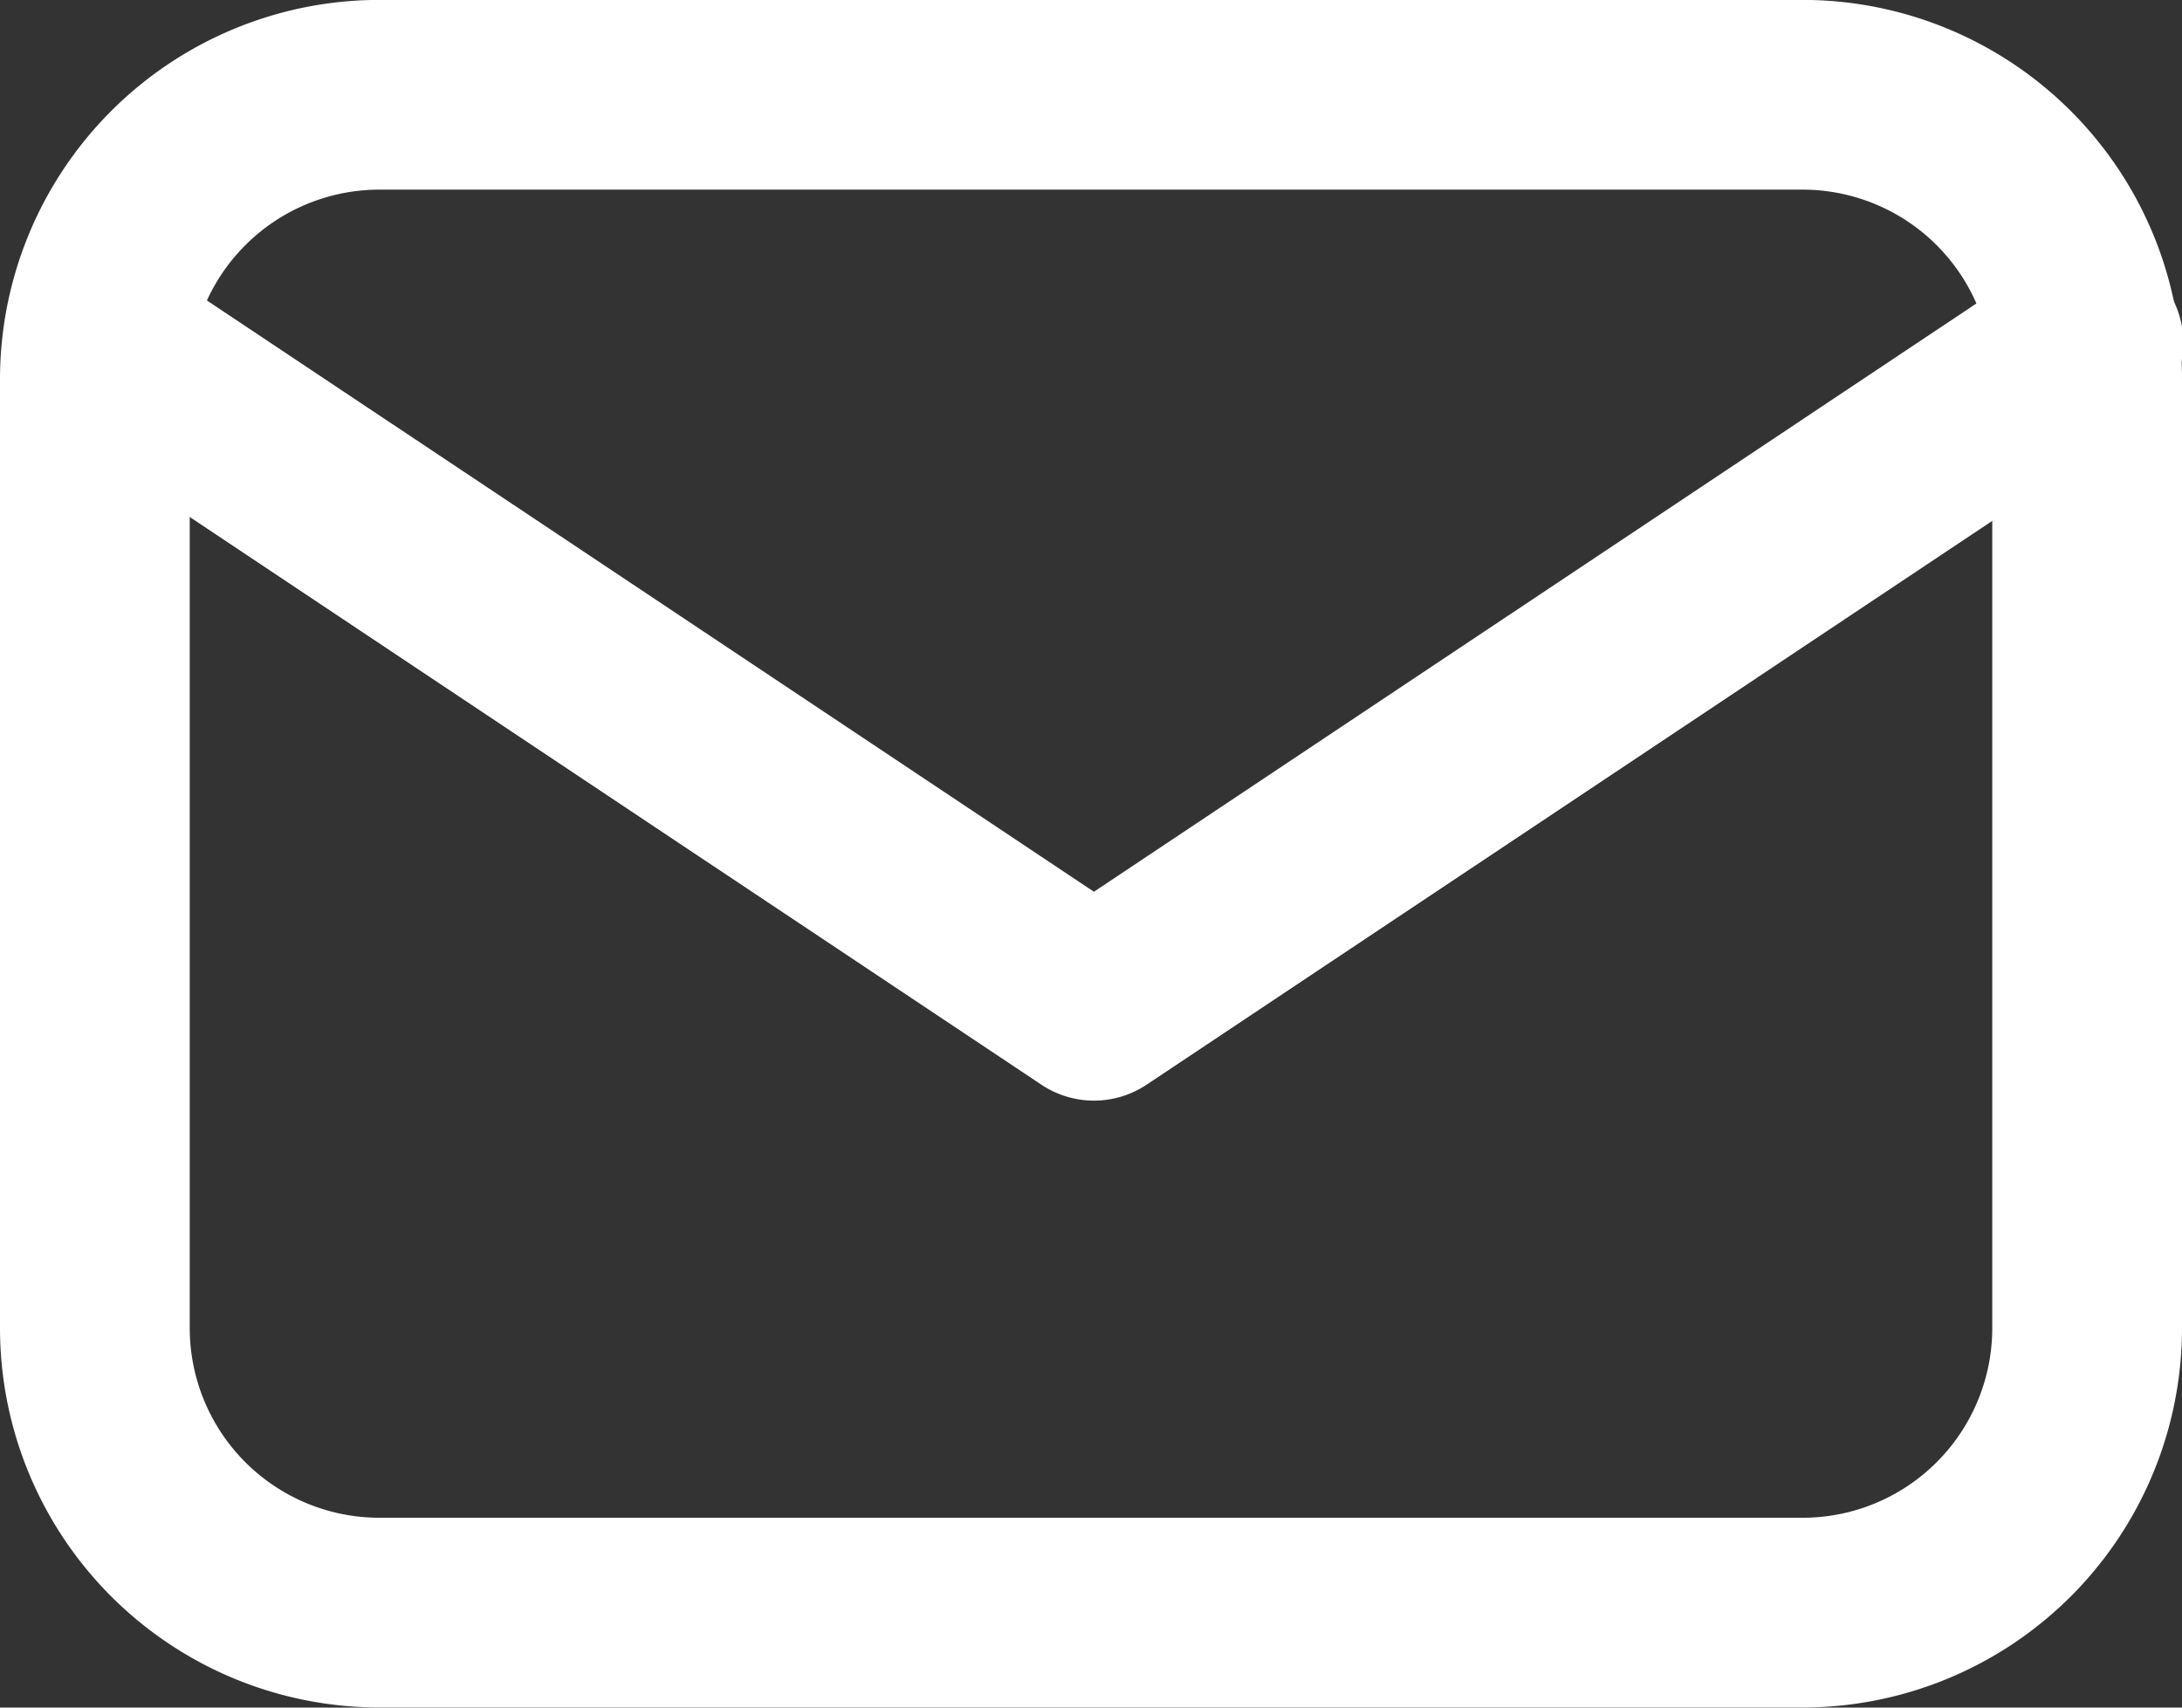
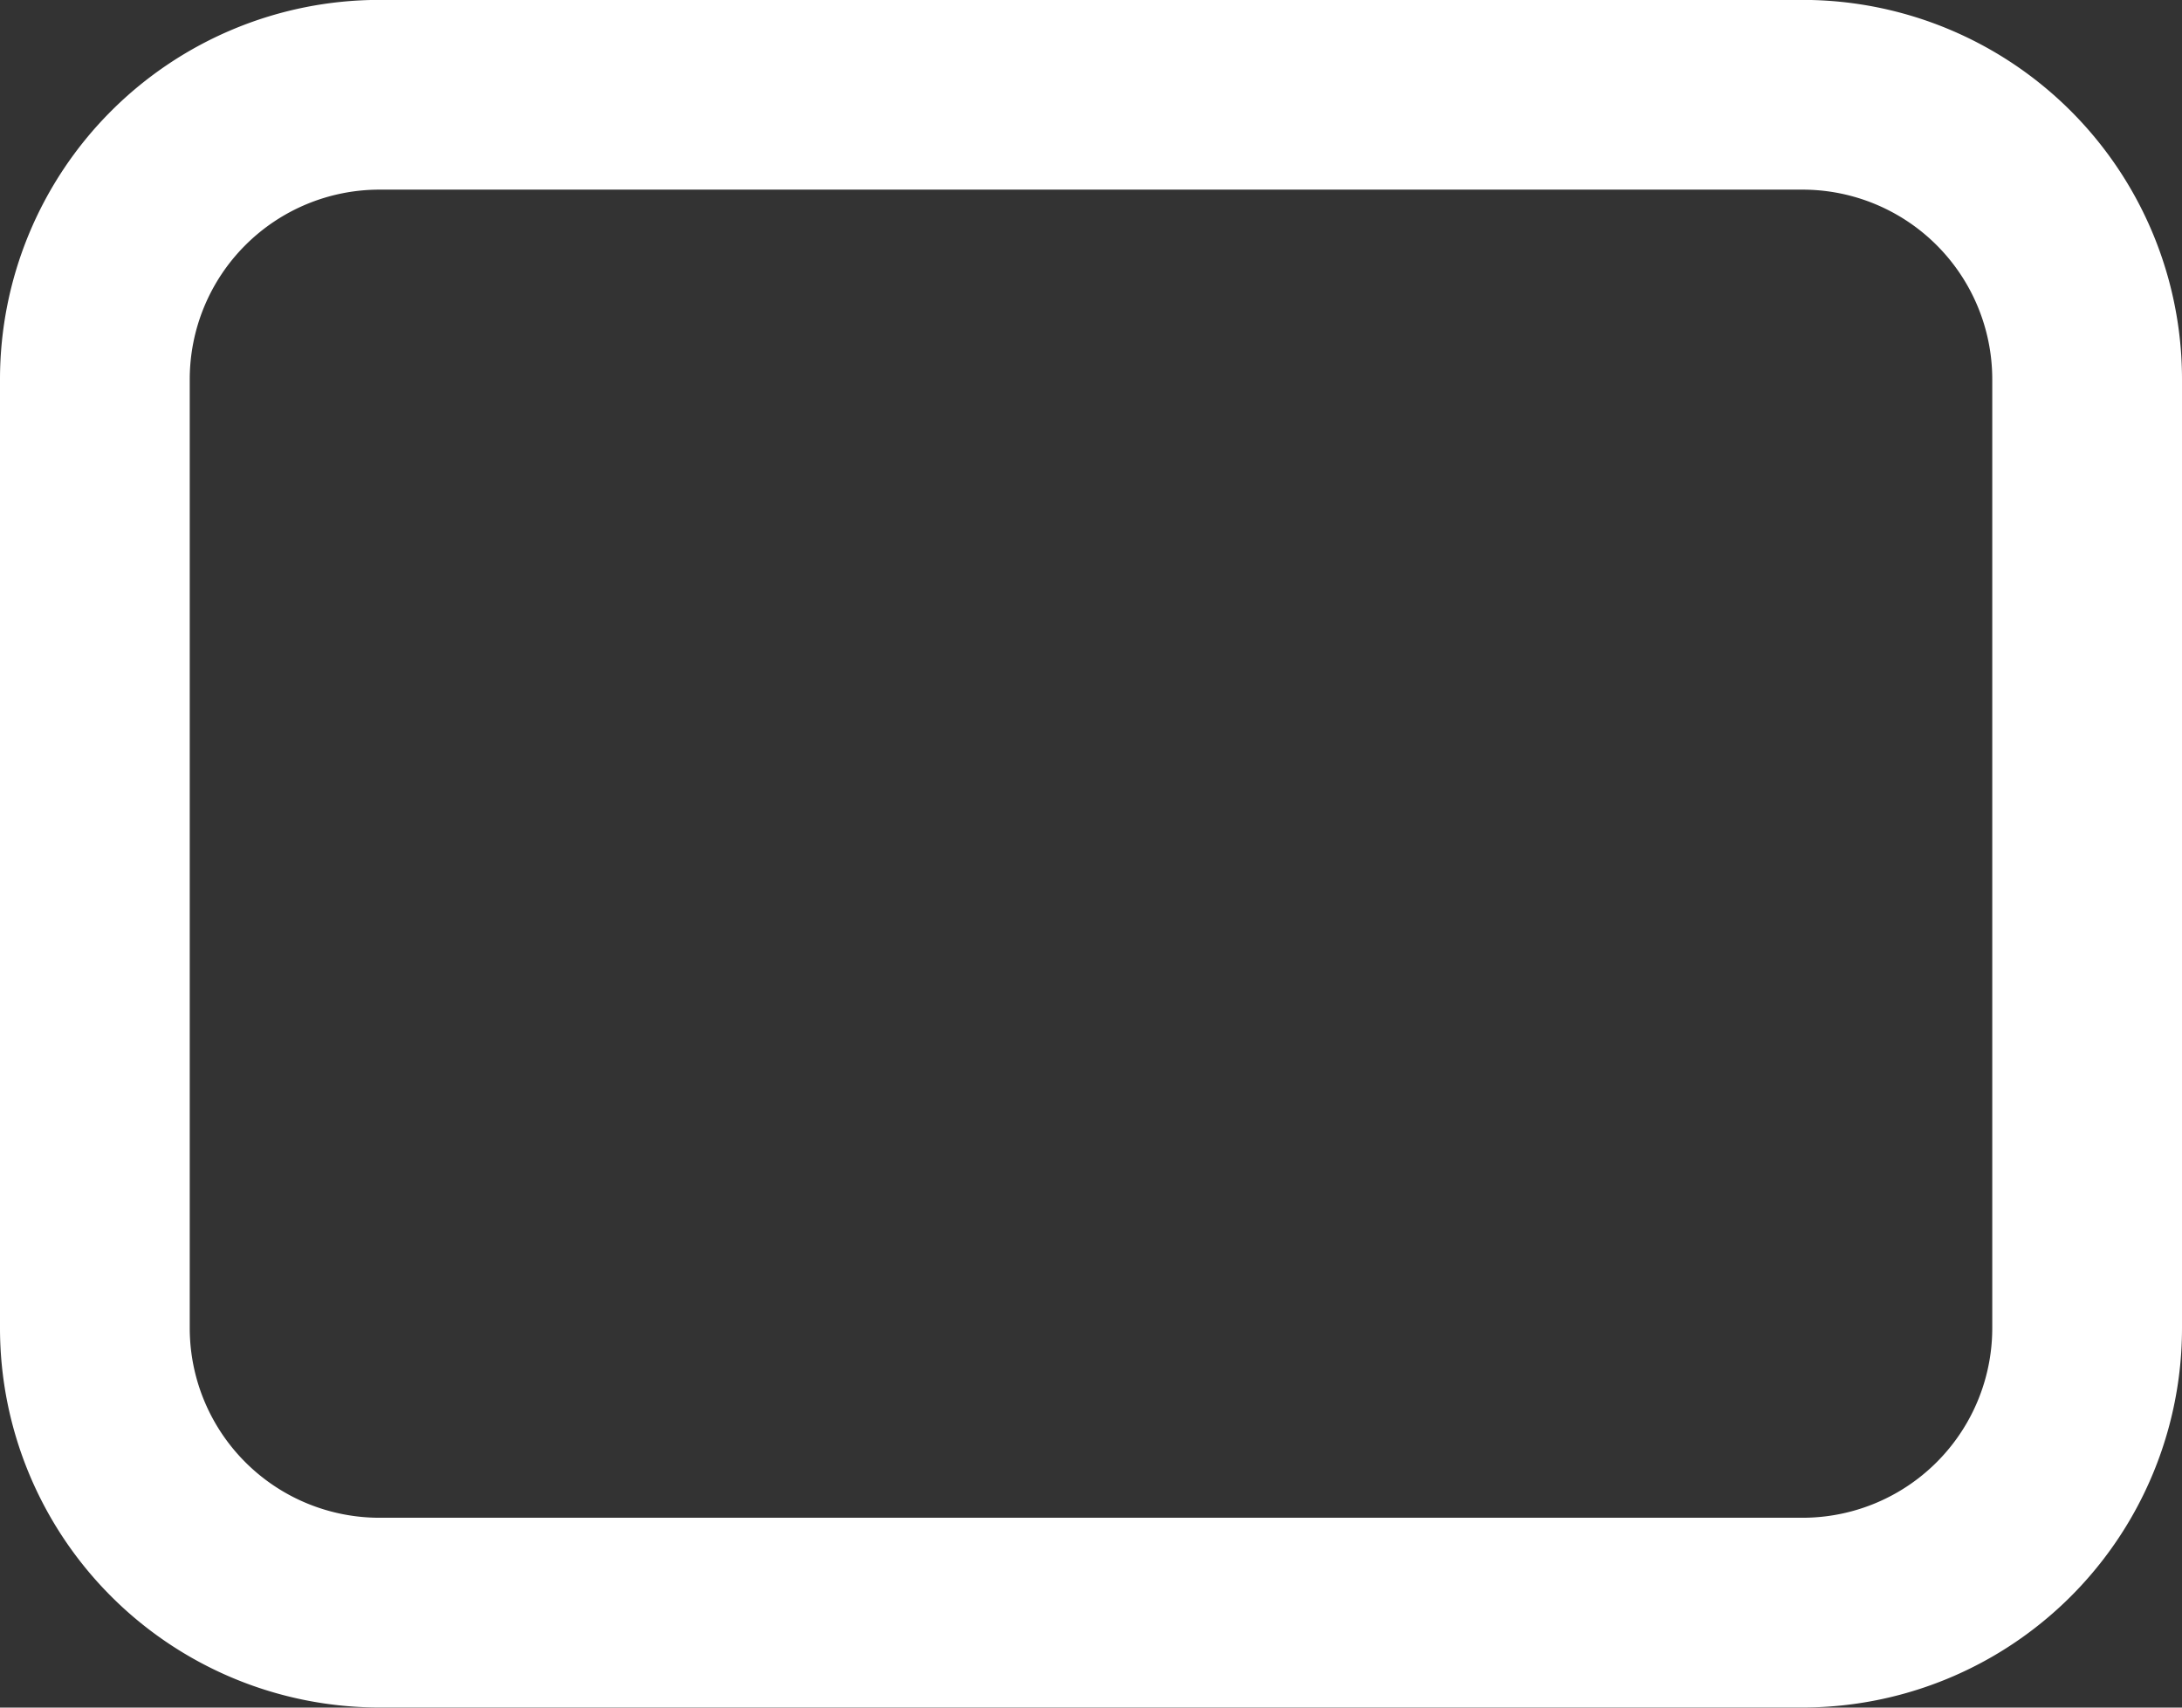
<svg xmlns="http://www.w3.org/2000/svg" width="23" height="18" viewBox="0 0 23 18">
  <rect x="0" y="0" width="23" height="18" fill="#333333" stroke="none" />
  <g fill="#fff">
    <path d="M4-.001h15a4 4 0 014 4v10a4 4 0 01-4 4H4a4 4 0 01-4-4v-10a4 4 0 014-4zm15 16a2 2 0 002-2v-10a2 2 0 00-2-2H4a2 2 0 00-2 2v10a2 2 0 002 2z" />
-     <path d="M11.532 11.602a1 1 0 01-.555-.168L.508 4.455a1 1 0 011.109-1.664L11.531 9.4l9.914-6.609a1 1 0 111.109 1.664l-10.468 6.979a1 1 0 01-.554.168z" />
  </g>
</svg>